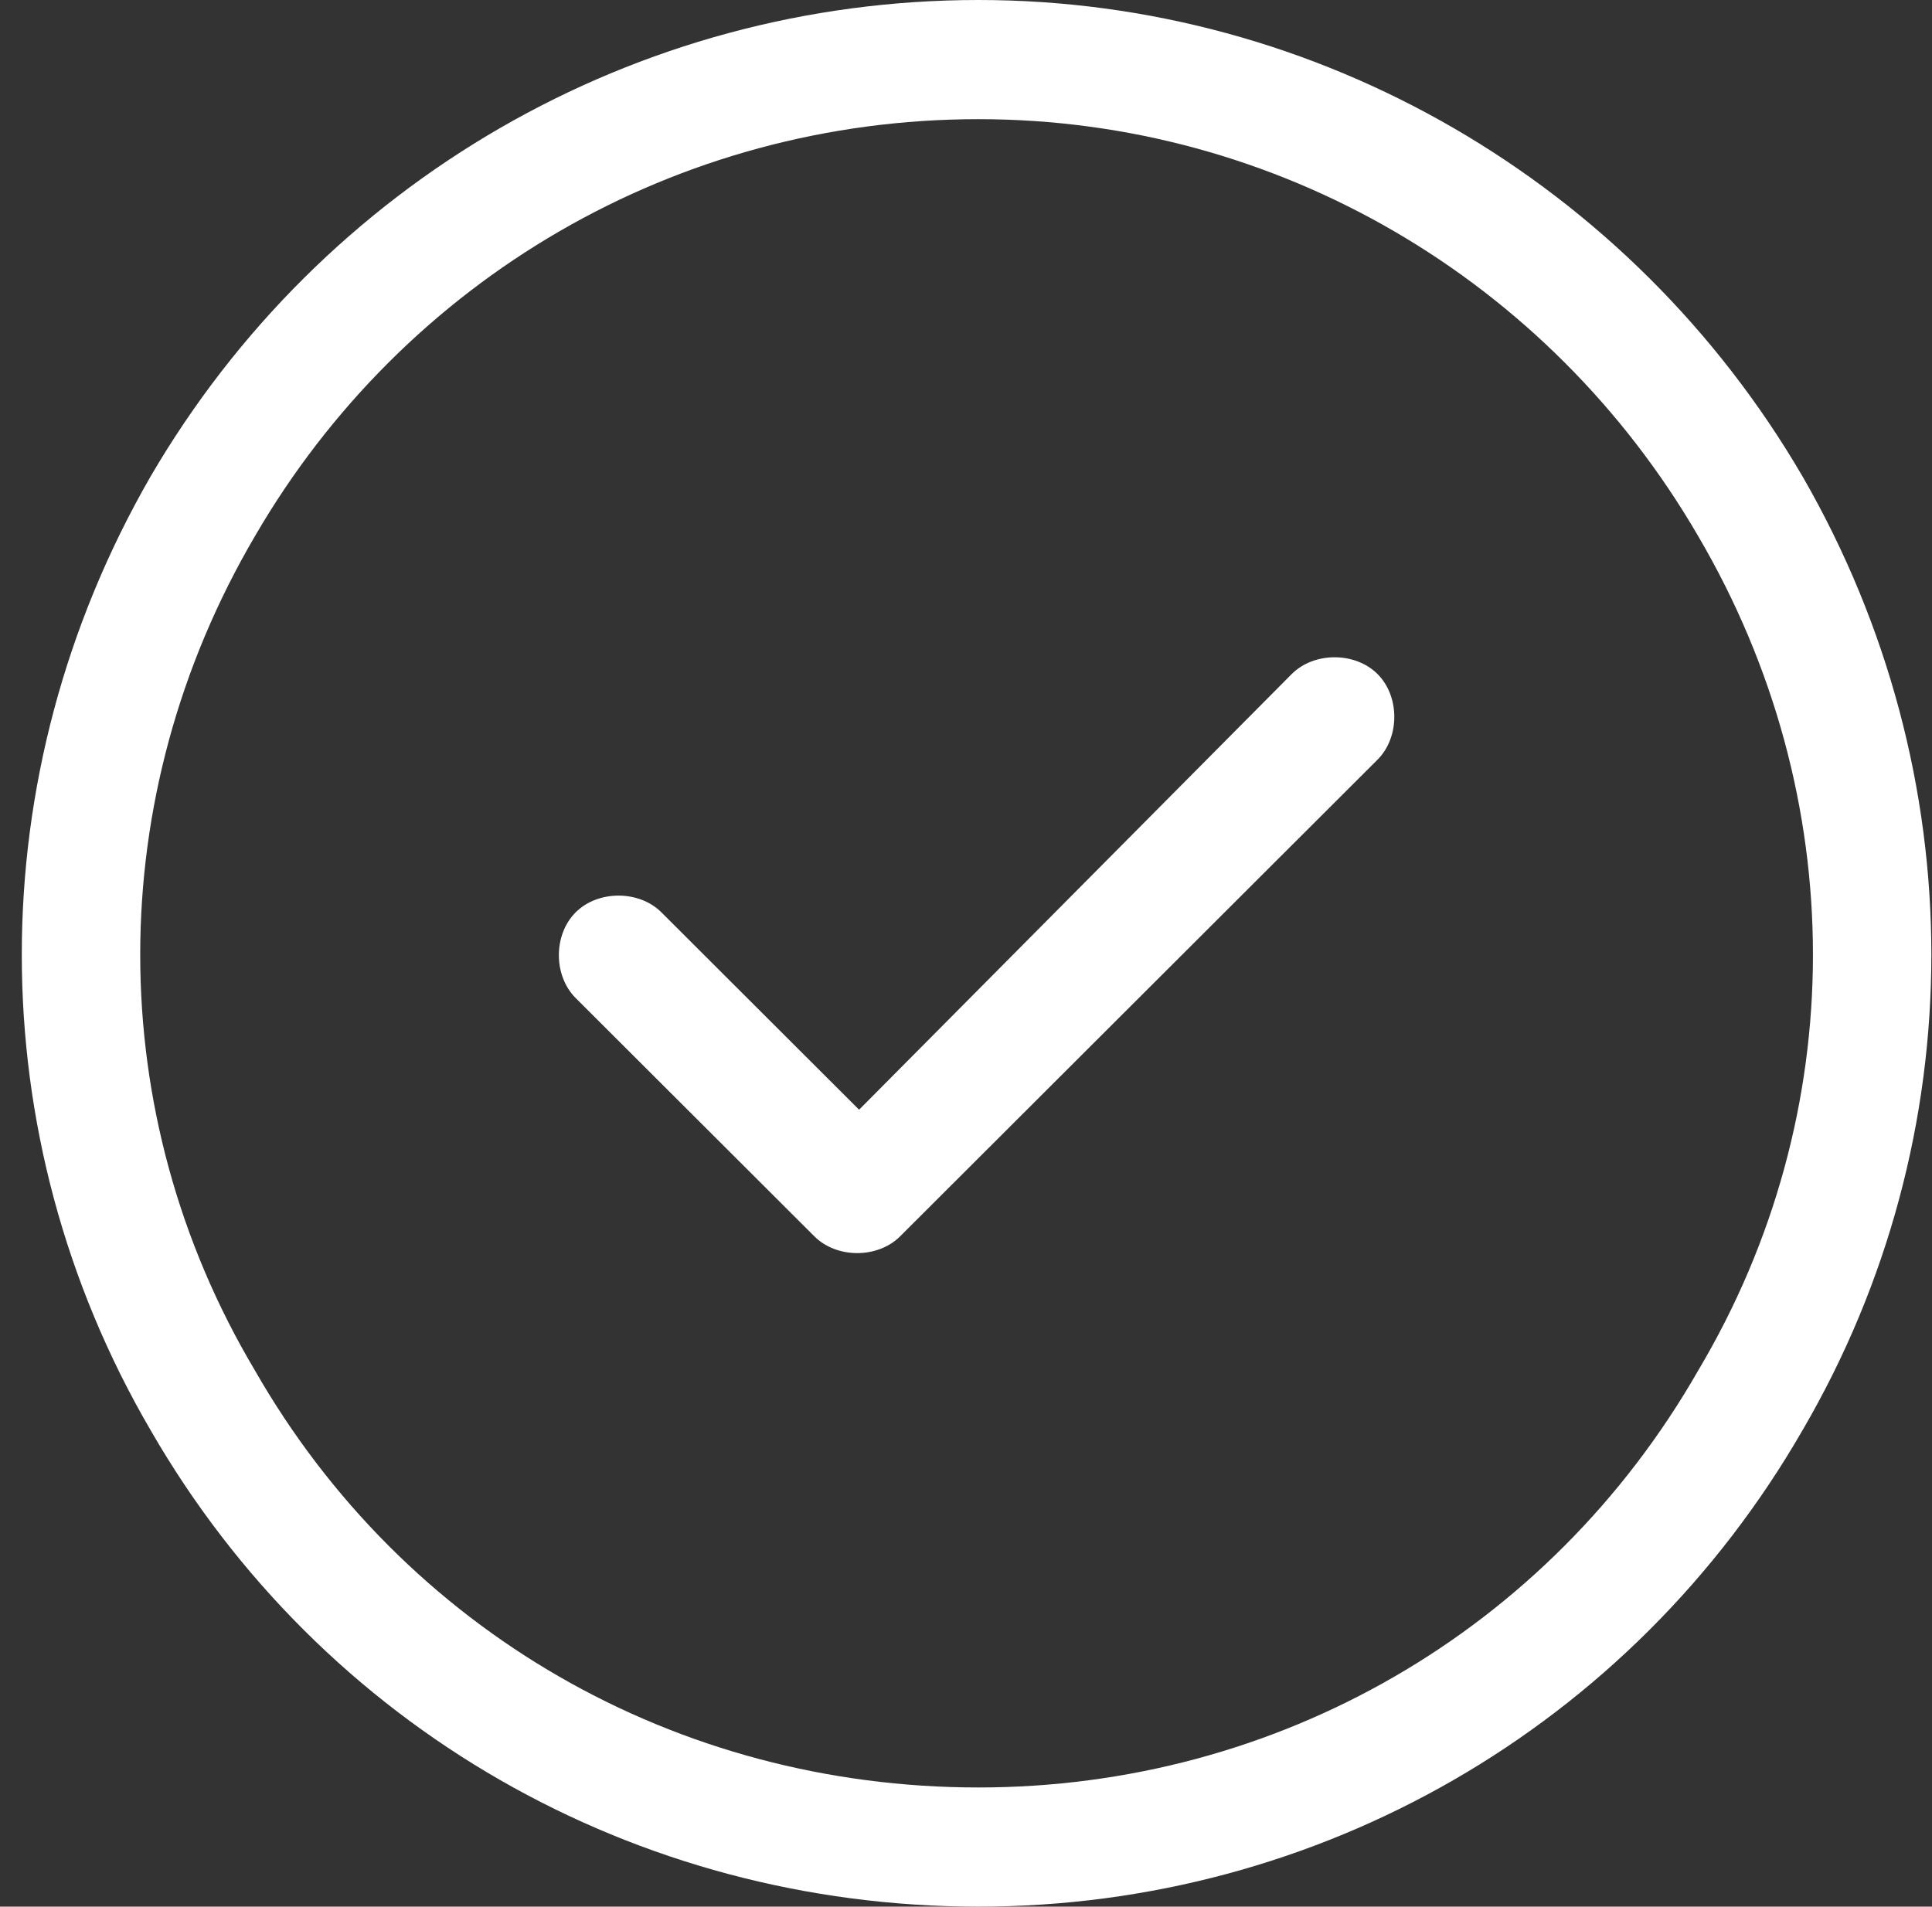
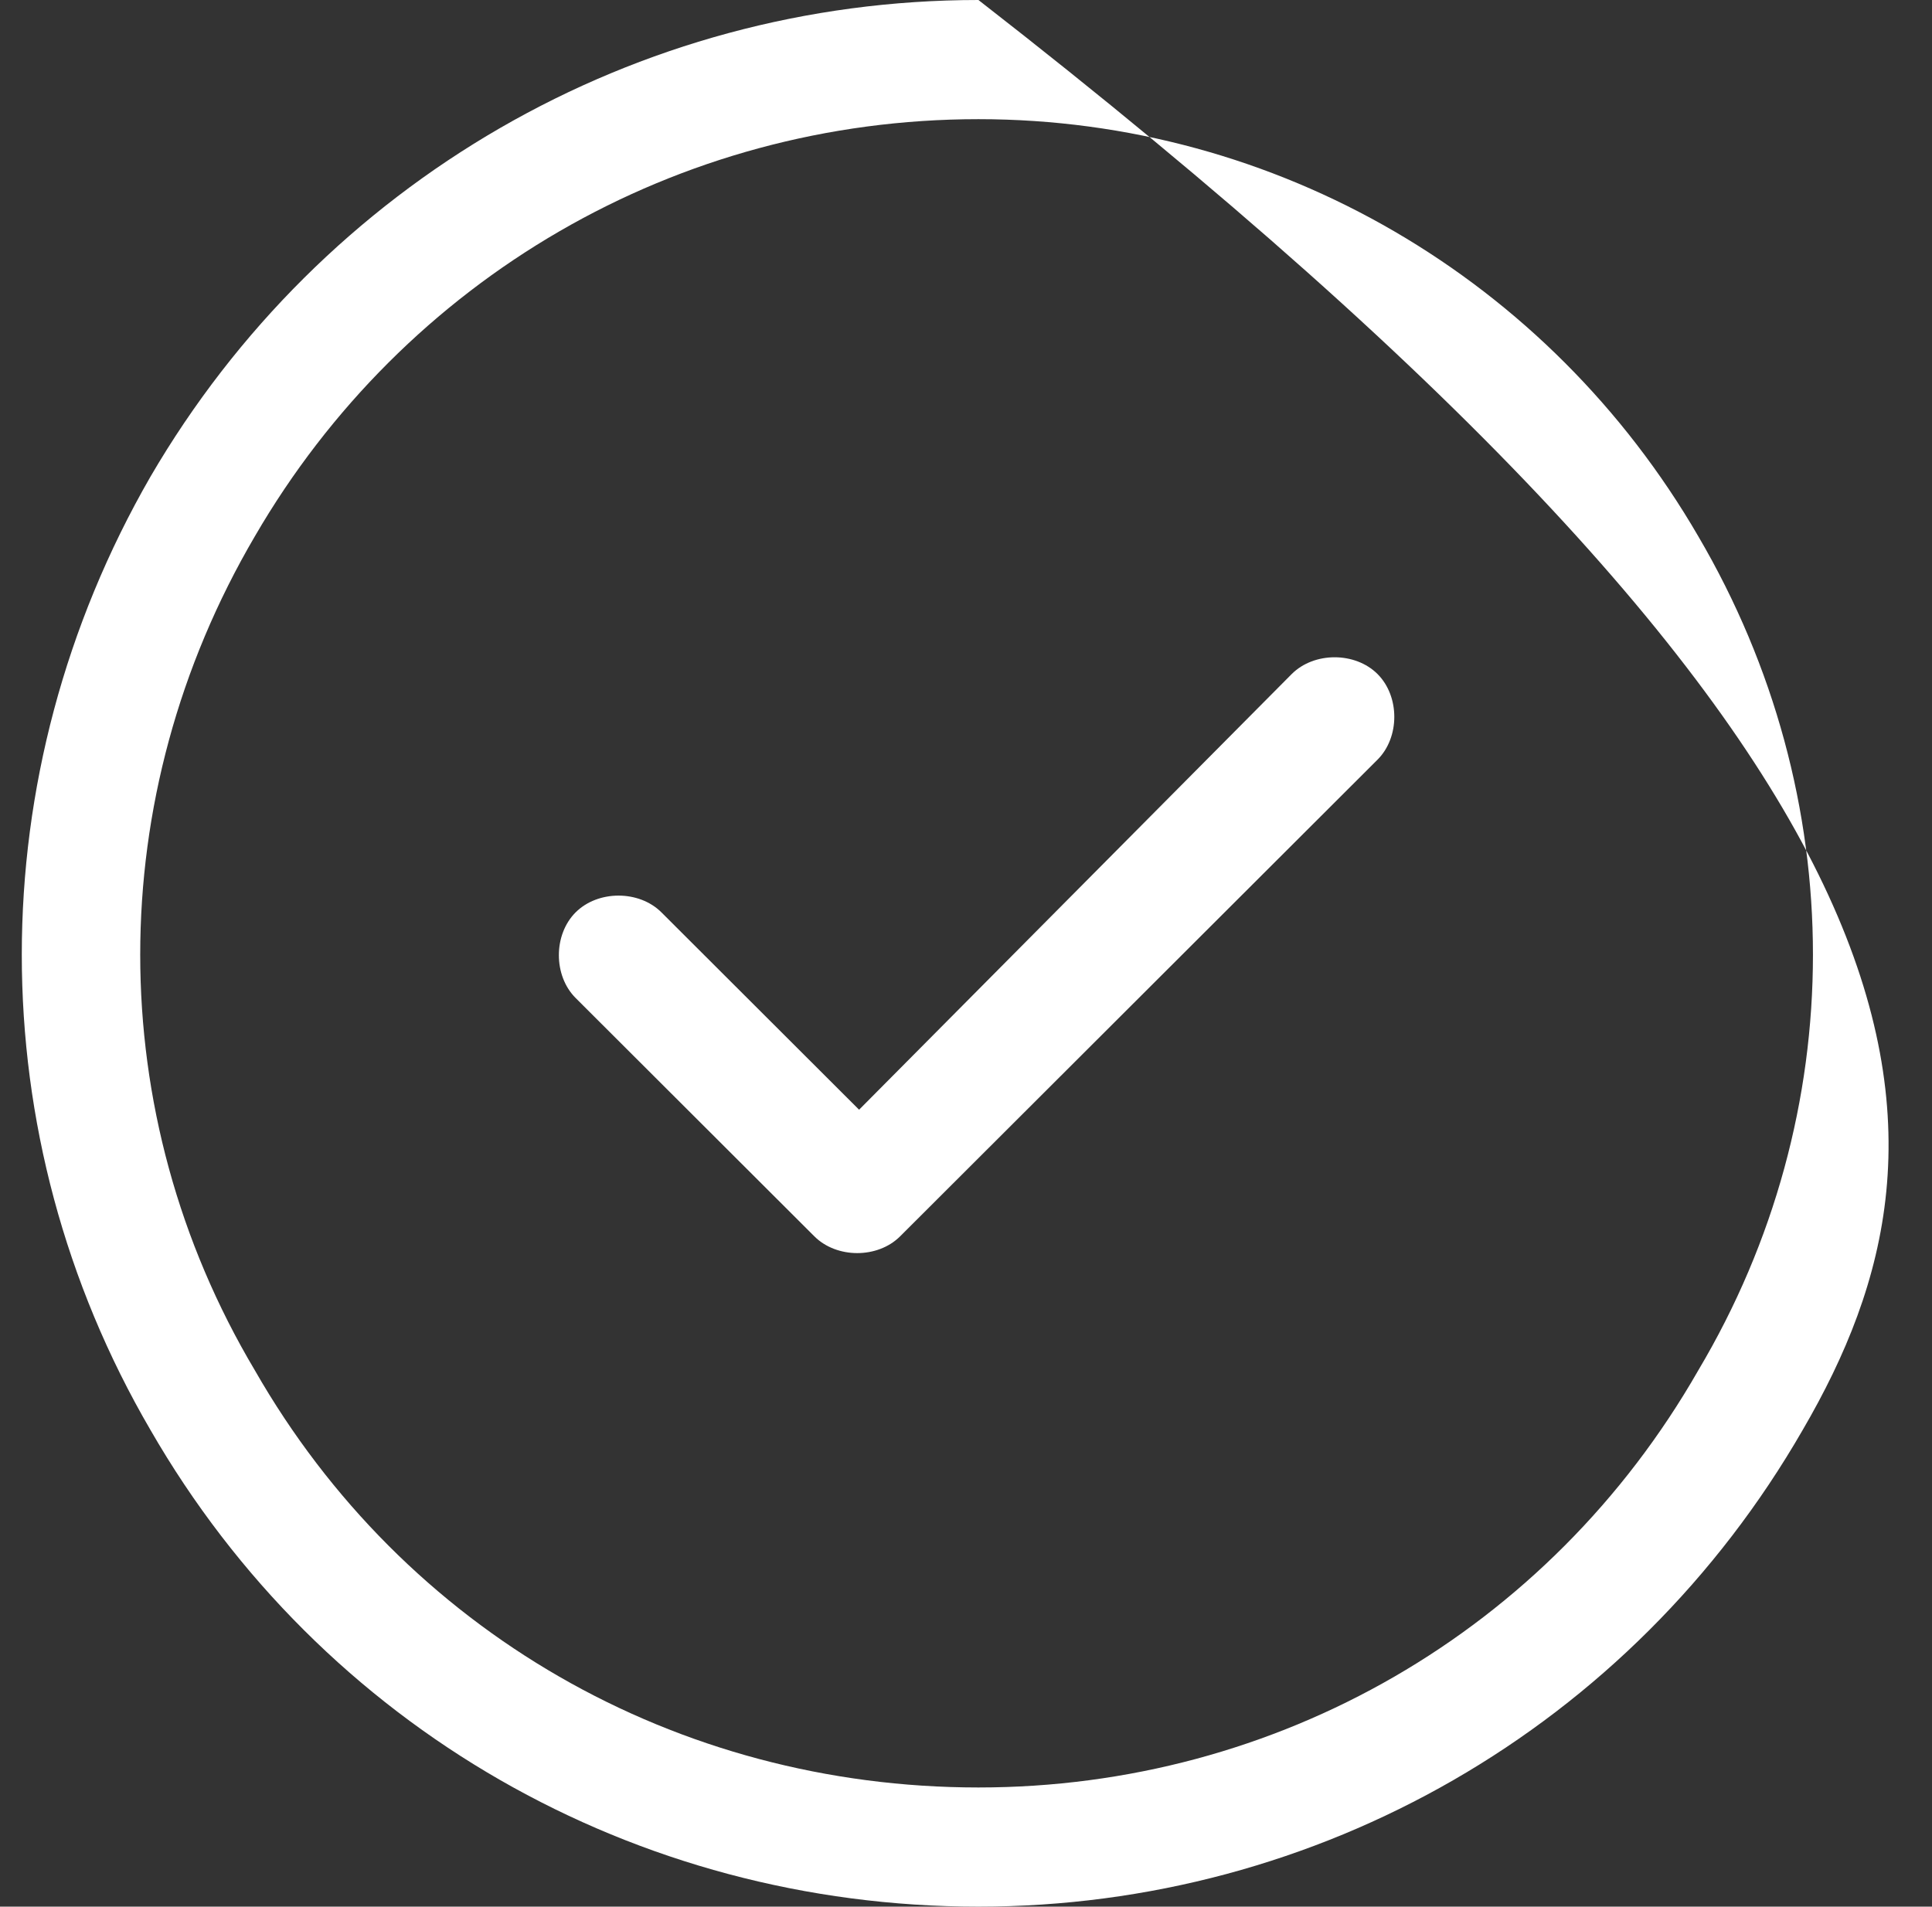
<svg xmlns="http://www.w3.org/2000/svg" width="77" height="76" viewBox="0 0 77 76" fill="none">
  <rect x="0" y="0" width="77" height="76" fill="#333333" stroke="none" />
-   <path id="check-circle" d="M38.996 4.75C26.956 4.75 16.105 11.133 10.159 21.375C4.065 31.766 4.065 44.383 10.159 54.625C16.105 65.016 26.956 71.25 38.996 71.25C50.888 71.25 61.739 65.016 67.684 54.625C73.779 44.383 73.779 31.766 67.684 21.375C61.739 11.133 50.888 4.75 38.996 4.75ZM38.996 76C25.321 76 12.835 68.875 5.997 57C-0.841 45.273 -0.841 30.875 5.997 19C12.835 7.273 25.321 0 38.996 0C52.523 0 65.009 7.273 71.846 19C78.684 30.875 78.684 45.273 71.846 57C65.009 68.875 52.523 76 38.996 76ZM54.901 30.281L35.874 49.281C34.983 50.172 33.348 50.172 32.456 49.281L22.942 39.781C22.051 38.891 22.051 37.258 22.942 36.367C23.834 35.477 25.47 35.477 26.361 36.367L34.239 44.234L51.482 26.867C52.374 25.977 54.009 25.977 54.901 26.867C55.793 27.758 55.793 29.391 54.901 30.281Z" fill="white" />
+   <path id="check-circle" d="M38.996 4.75C26.956 4.75 16.105 11.133 10.159 21.375C4.065 31.766 4.065 44.383 10.159 54.625C16.105 65.016 26.956 71.25 38.996 71.25C50.888 71.25 61.739 65.016 67.684 54.625C73.779 44.383 73.779 31.766 67.684 21.375C61.739 11.133 50.888 4.75 38.996 4.75ZM38.996 76C25.321 76 12.835 68.875 5.997 57C-0.841 45.273 -0.841 30.875 5.997 19C12.835 7.273 25.321 0 38.996 0C78.684 30.875 78.684 45.273 71.846 57C65.009 68.875 52.523 76 38.996 76ZM54.901 30.281L35.874 49.281C34.983 50.172 33.348 50.172 32.456 49.281L22.942 39.781C22.051 38.891 22.051 37.258 22.942 36.367C23.834 35.477 25.47 35.477 26.361 36.367L34.239 44.234L51.482 26.867C52.374 25.977 54.009 25.977 54.901 26.867C55.793 27.758 55.793 29.391 54.901 30.281Z" fill="white" />
</svg>